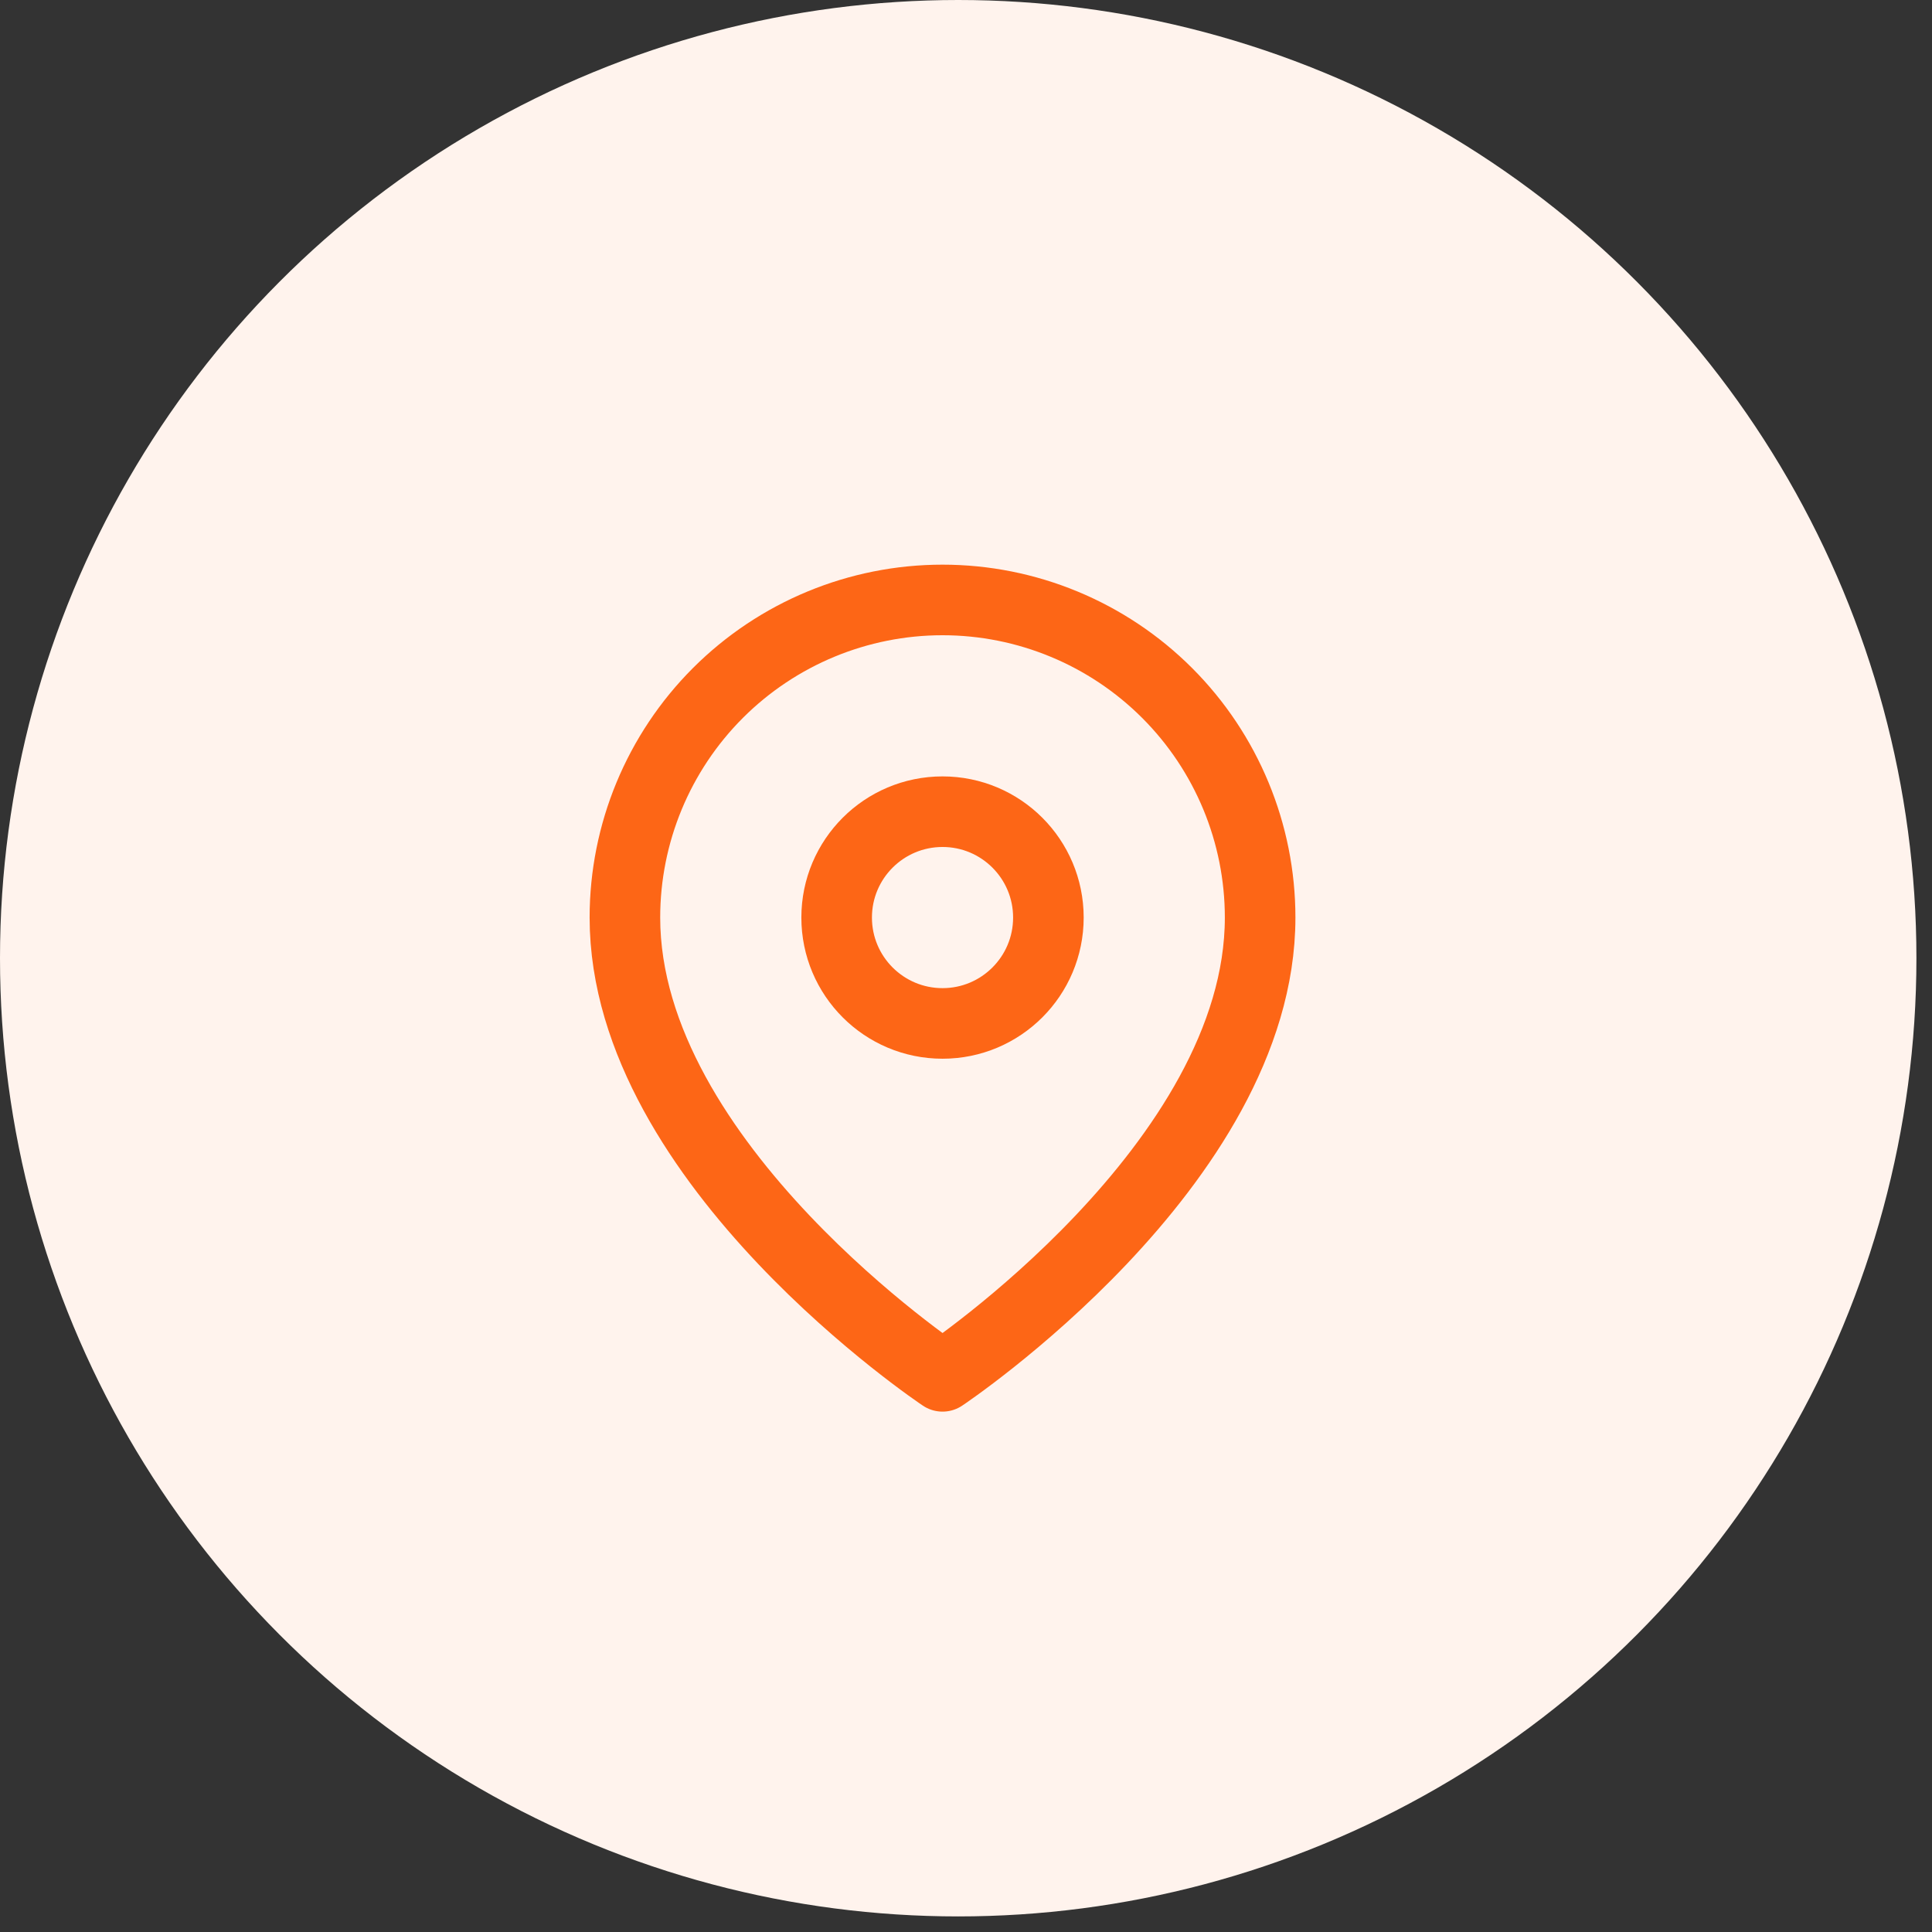
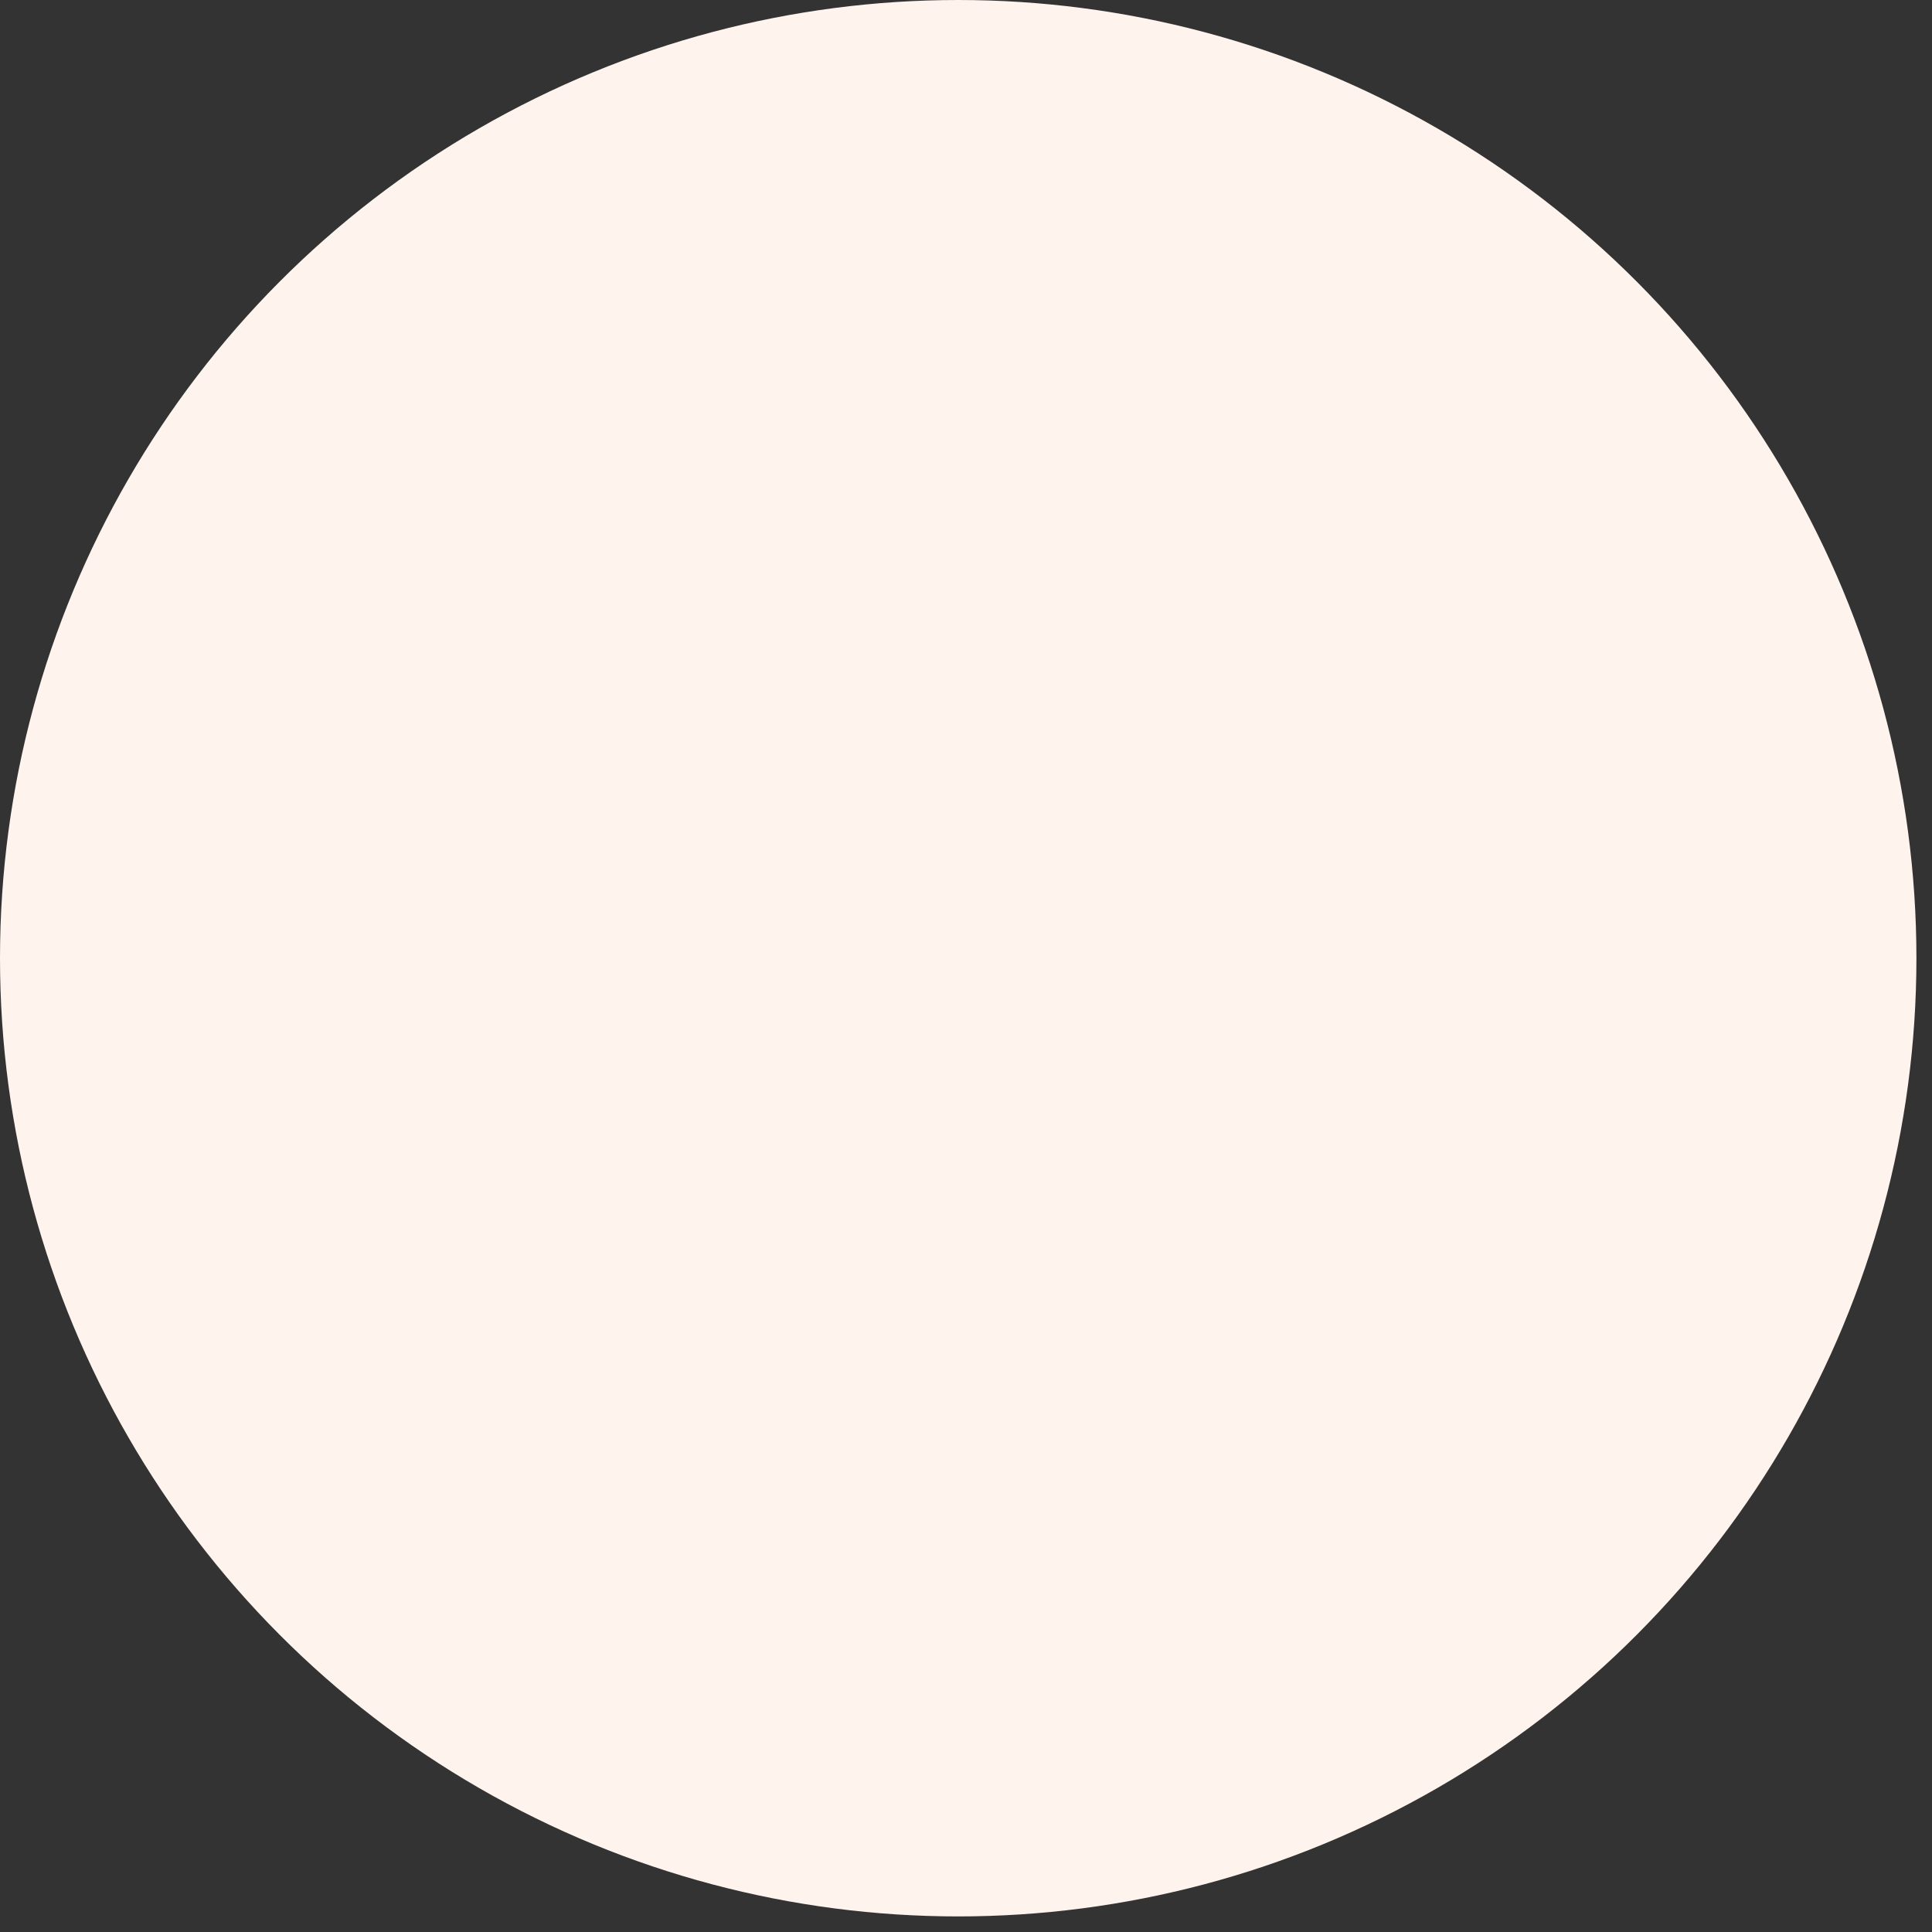
<svg xmlns="http://www.w3.org/2000/svg" width="62" height="62" viewBox="0 0 62 62" fill="none">
  <rect x="0" y="0" width="62" height="62" fill="#333333" stroke="none" />
  <circle cx="30.75" cy="30.75" r="30.75" fill="#fff3ed" />
  <g clip-path="url(#clip0_262_4725)">
-     <path d="M40.439 29.445C40.439 37.373 30.247 44.168 30.247 44.168C30.247 44.168 20.054 37.373 20.054 29.445C20.054 26.742 21.128 24.15 23.039 22.238C24.951 20.327 27.543 19.253 30.247 19.253C32.95 19.253 35.542 20.327 37.454 22.238C39.366 24.15 40.439 26.742 40.439 29.445Z" stroke="#FD6616" stroke-width="2.265" stroke-linecap="round" stroke-linejoin="round" />
-     <path d="M30.247 32.843C32.123 32.843 33.644 31.322 33.644 29.445C33.644 27.569 32.123 26.048 30.247 26.048C28.37 26.048 26.849 27.569 26.849 29.445C26.849 31.322 28.37 32.843 30.247 32.843Z" stroke="#FD6616" stroke-width="2.265" stroke-linecap="round" stroke-linejoin="round" />
-   </g>
+     </g>
  <defs>
    <clipPath id="clip0_262_4725">
      <rect width="27.181" height="27.181" fill="white" transform="translate(16.656 18.12)" />
    </clipPath>
  </defs>
</svg>